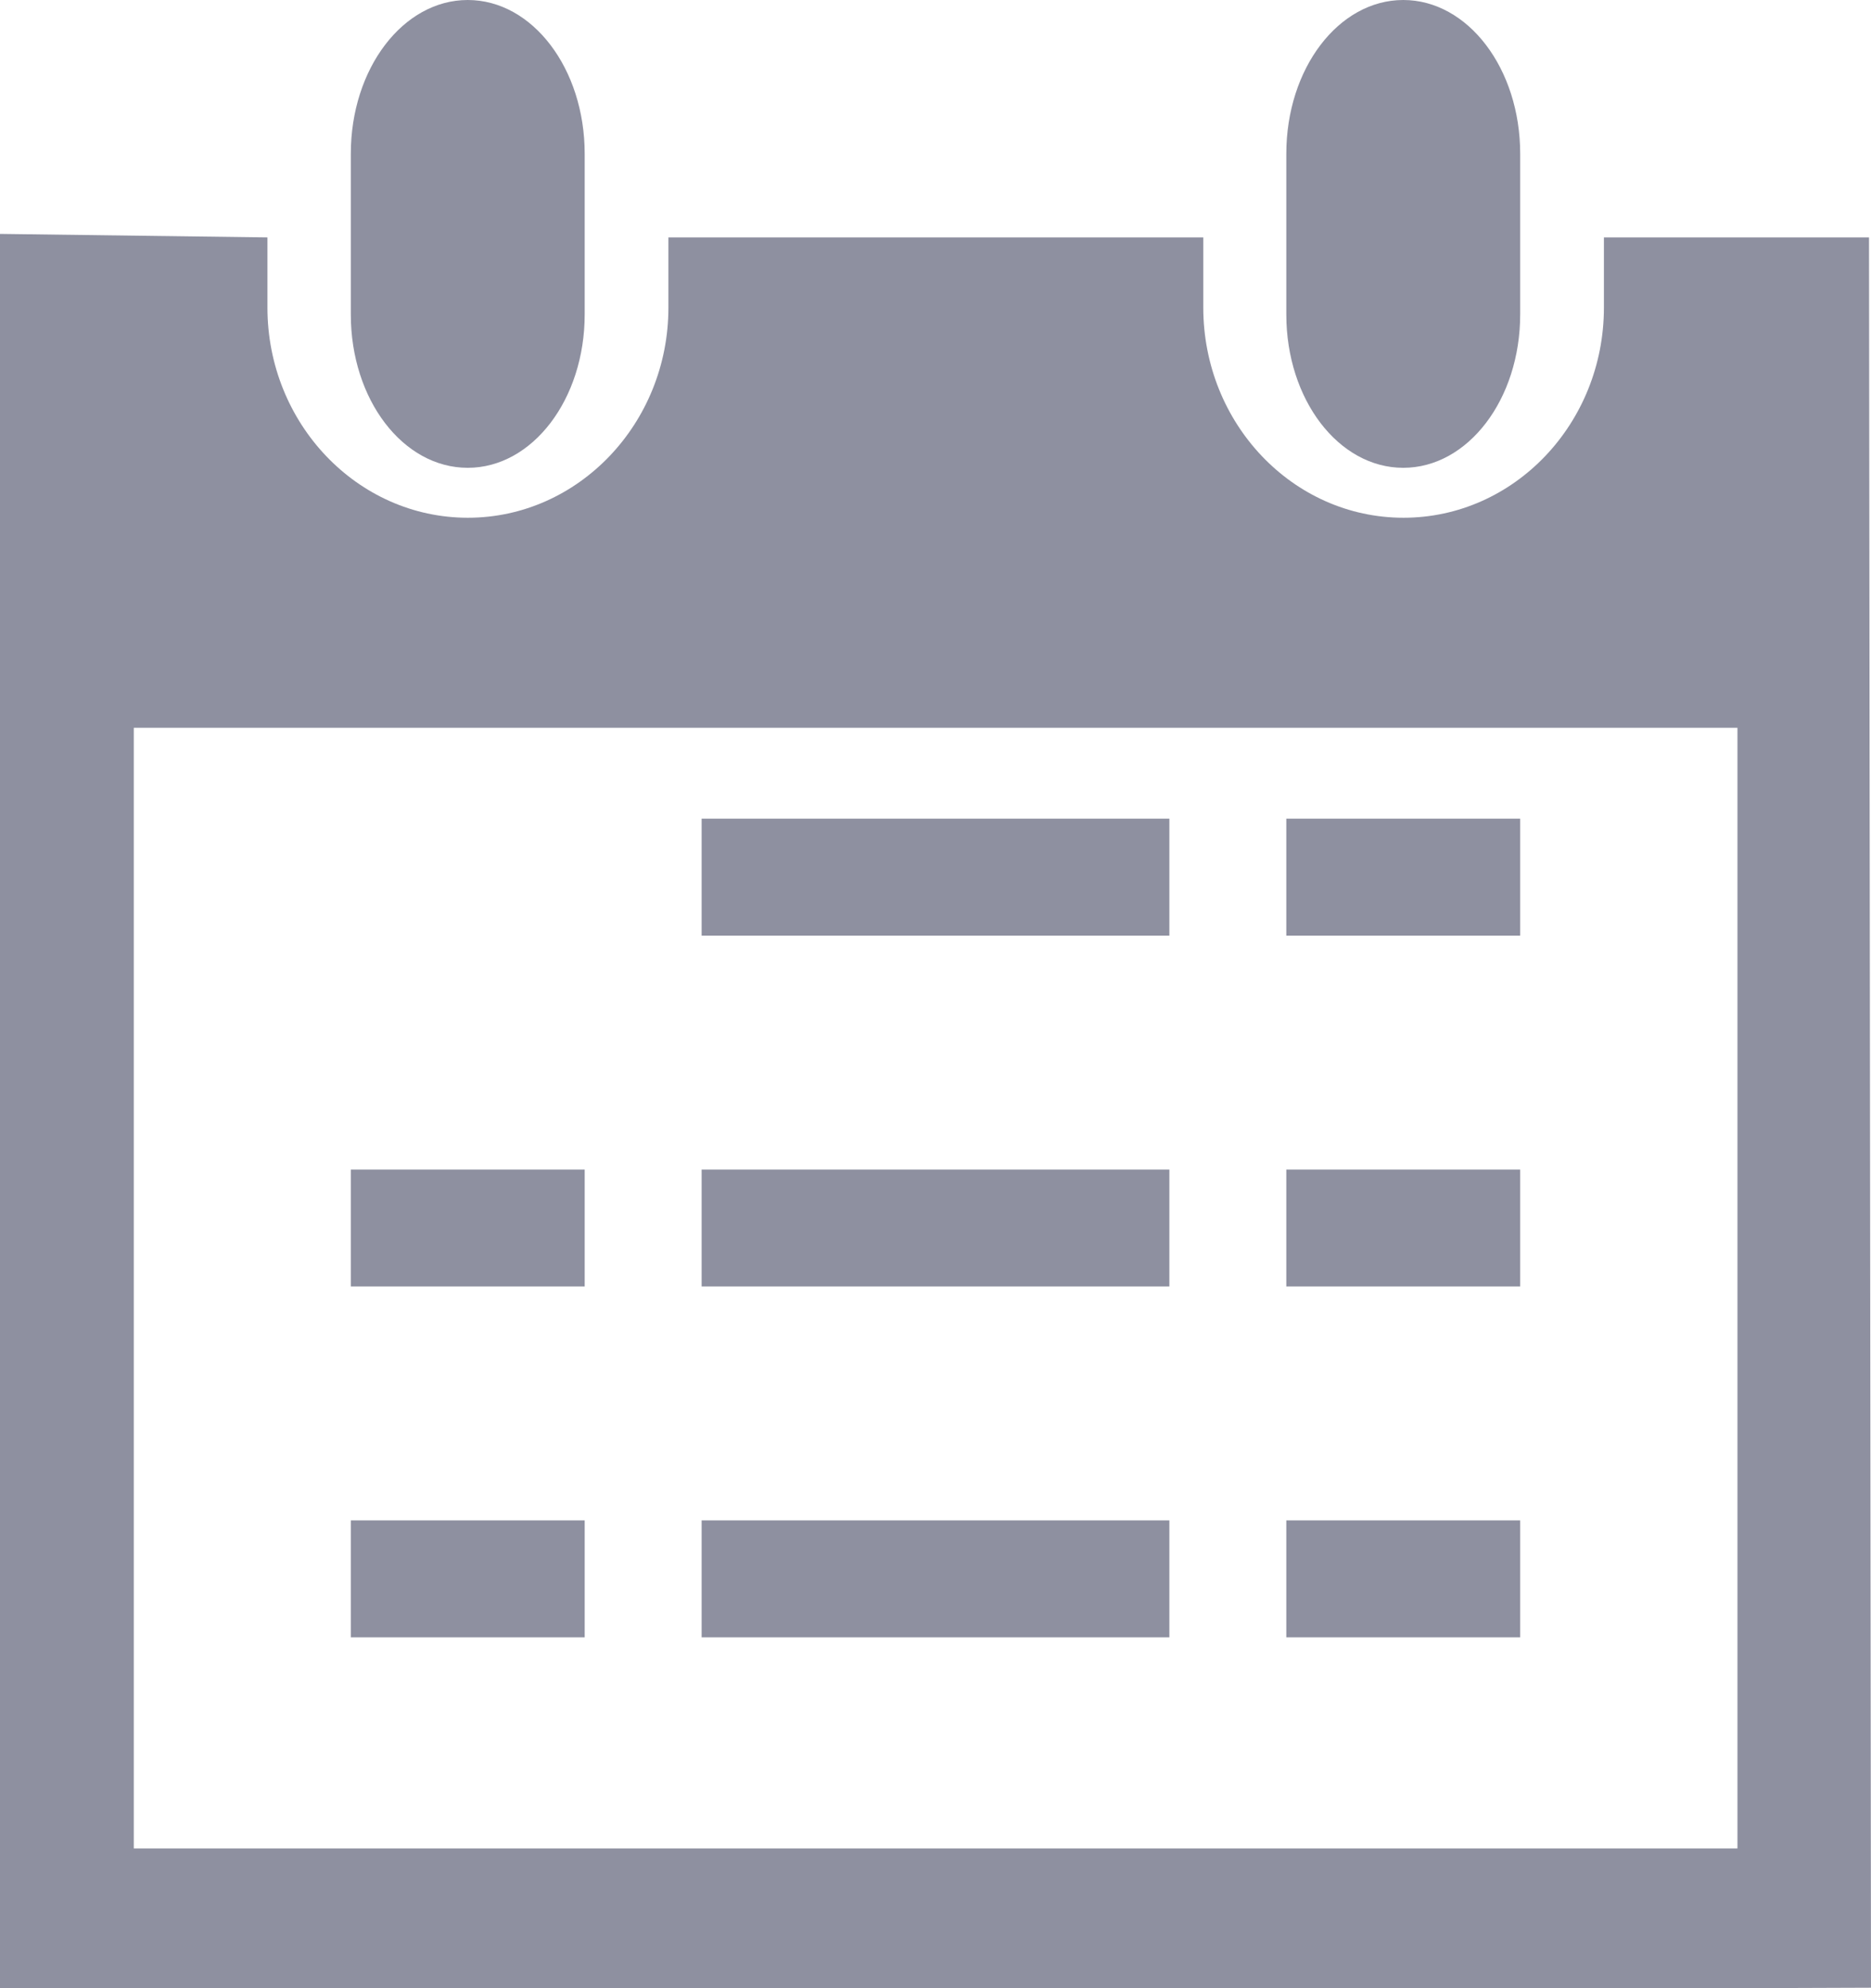
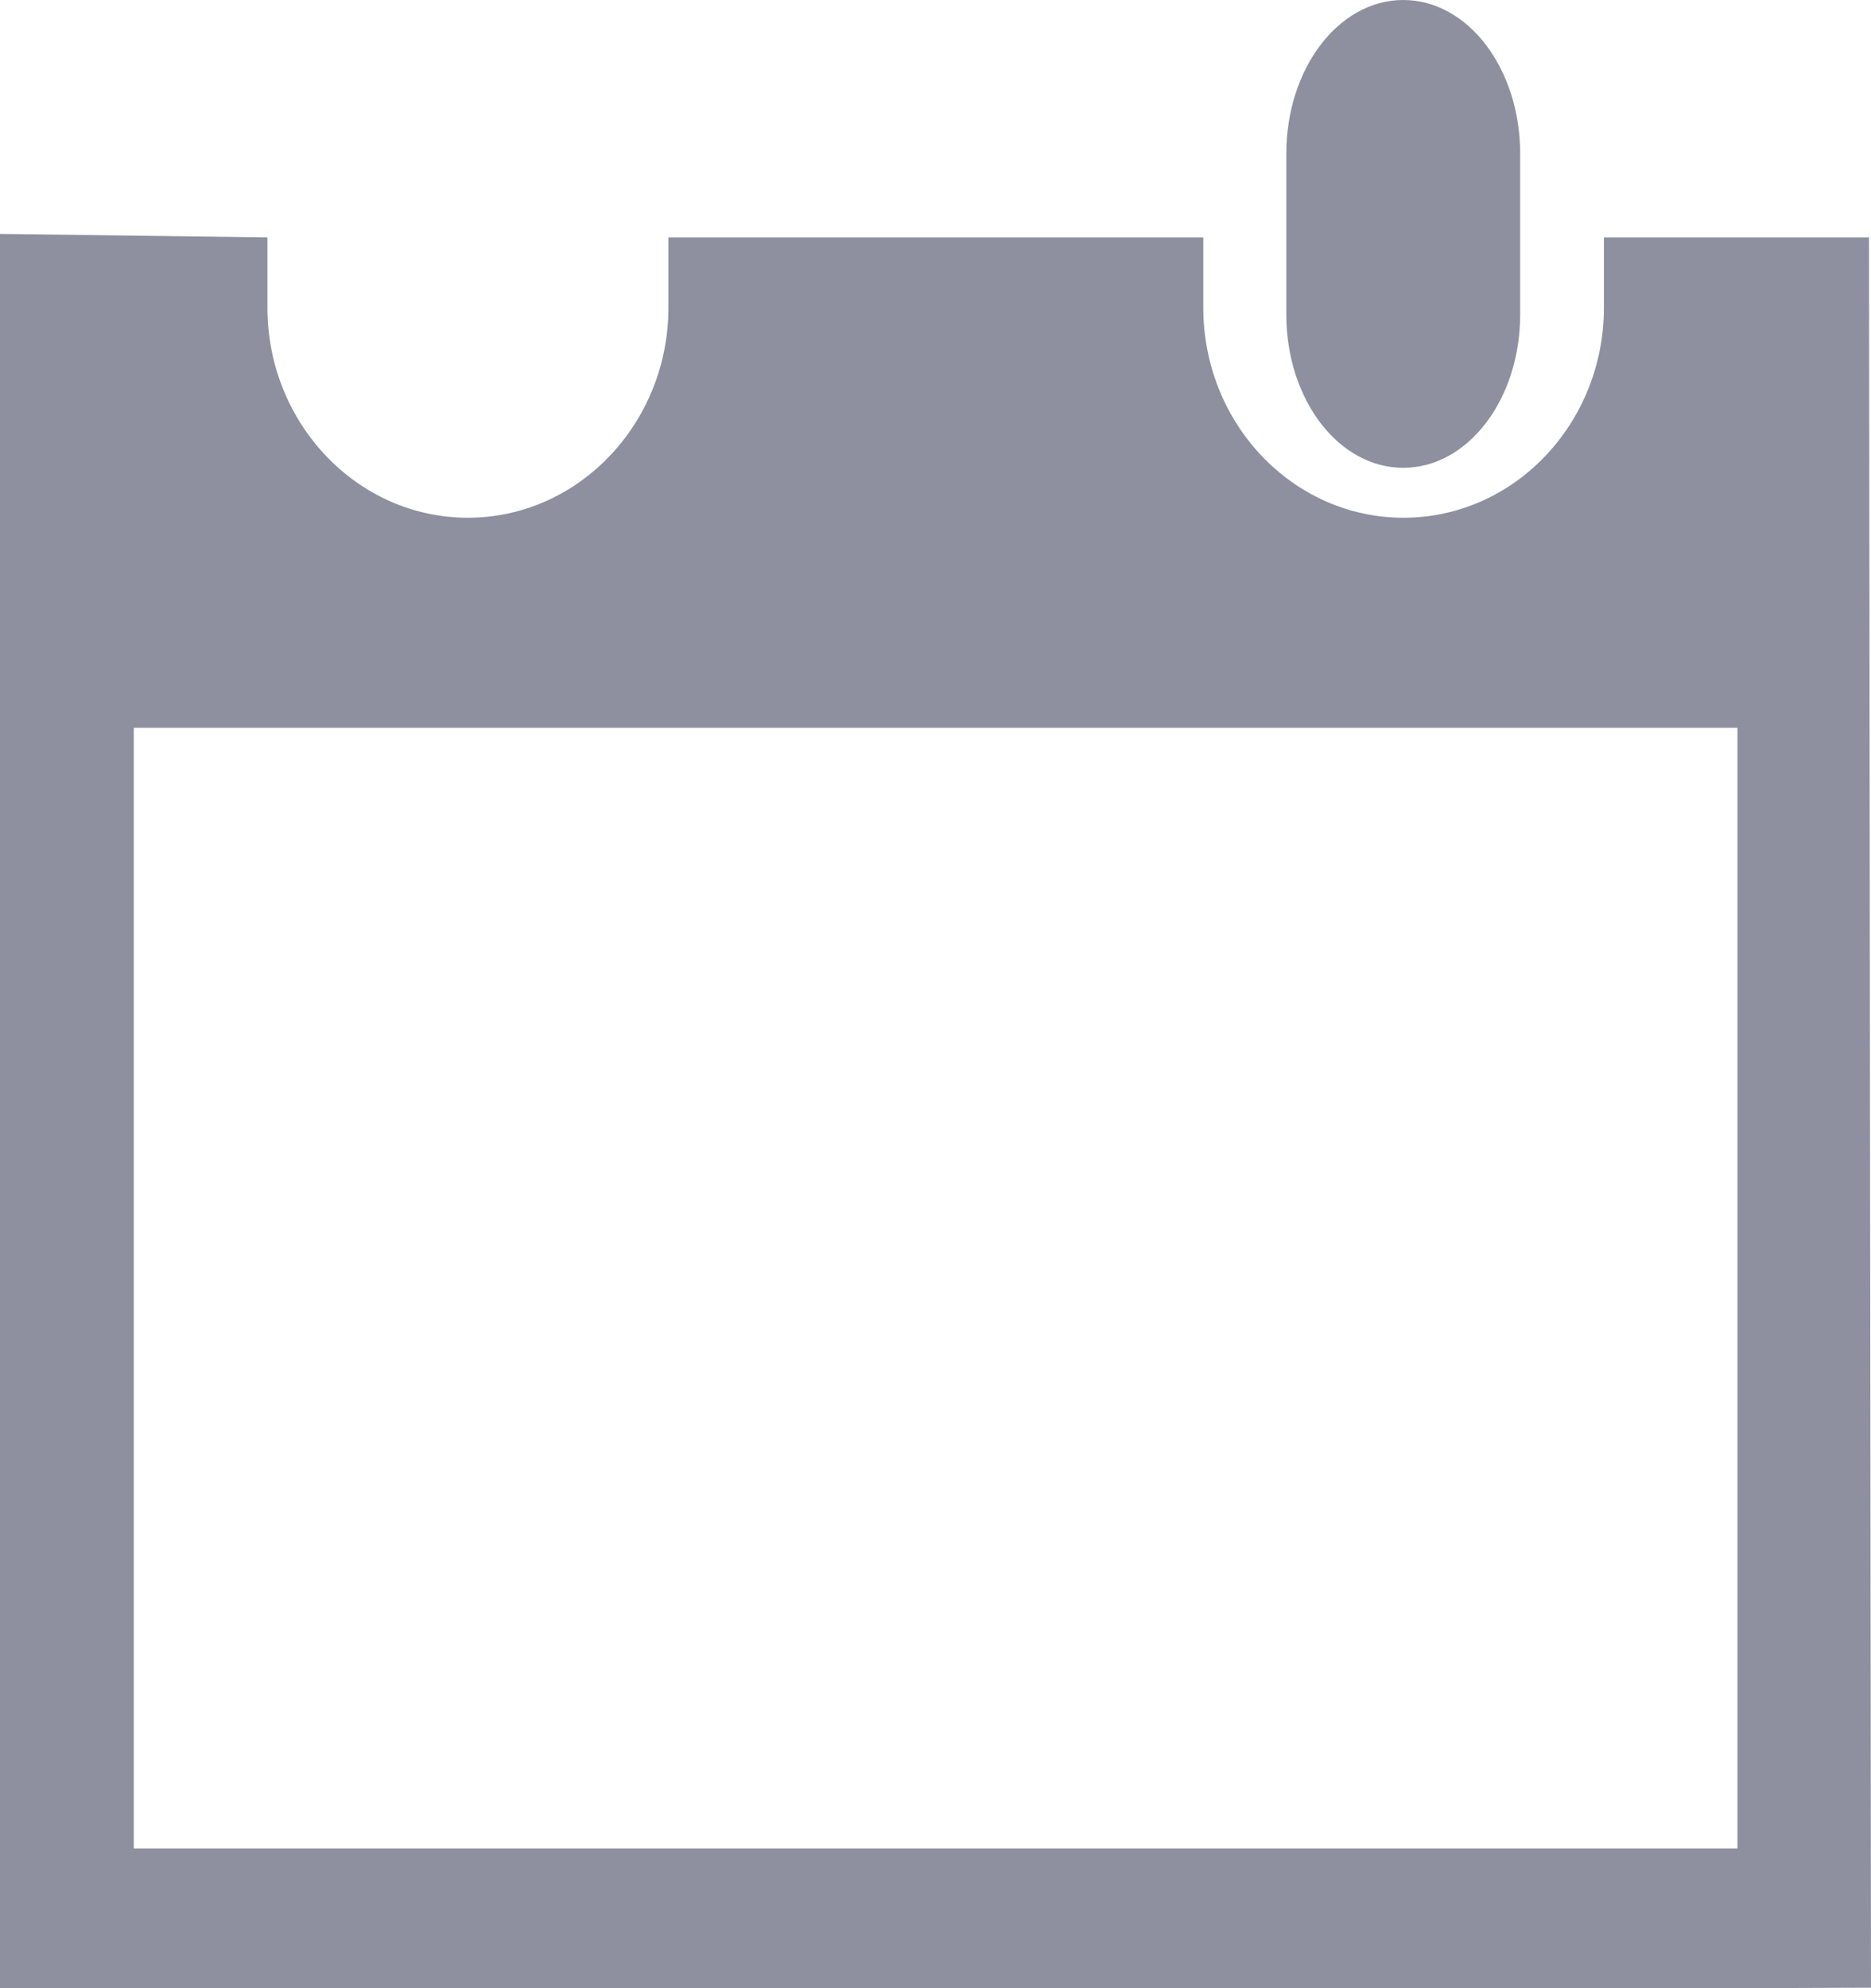
<svg xmlns="http://www.w3.org/2000/svg" width="16" height="17" viewBox="0 0 16 17">
  <g fill="#8E90A0" fill-rule="nonzero">
    <path d="M12 4c.552 0 1-.584 1-1.312V1.315C13 .586 12.553 0 12 0c-.553 0-1 .586-1 1.315v1.374C11 3.416 11.447 4 12 4z" />
    <path d="M15.983 2.03h-2.267v.6c0 .99-.767 1.797-1.714 1.797S10.29 3.62 10.29 2.63v-.6H5.716v.6c0 .99-.77 1.797-1.715 1.797-.946 0-1.714-.807-1.714-1.797v-.6L0 2v15h14.858L16 16.996 15.983 2.03zm-1.126 13.775H1.144V6.223h13.714v9.582h-.001z" />
-     <path d="M4 4c.552 0 1-.584 1-1.312V1.315C5 .585 4.552 0 4 0c-.553 0-1 .586-1 1.315v1.374C3 3.416 3.446 4 4 4zM6 7h2v1H6zM8 7h2v1H8zM11 7h2v1h-2zM6 10h2v1H6zM8 10h2v1H8zM11 10h2v1h-2zM6 13h2v1H6zM3 10h2v1H3zM3 13h2v1H3zM8 13h2v1H8zM11 13h2v1h-2z" />
  </g>
</svg>